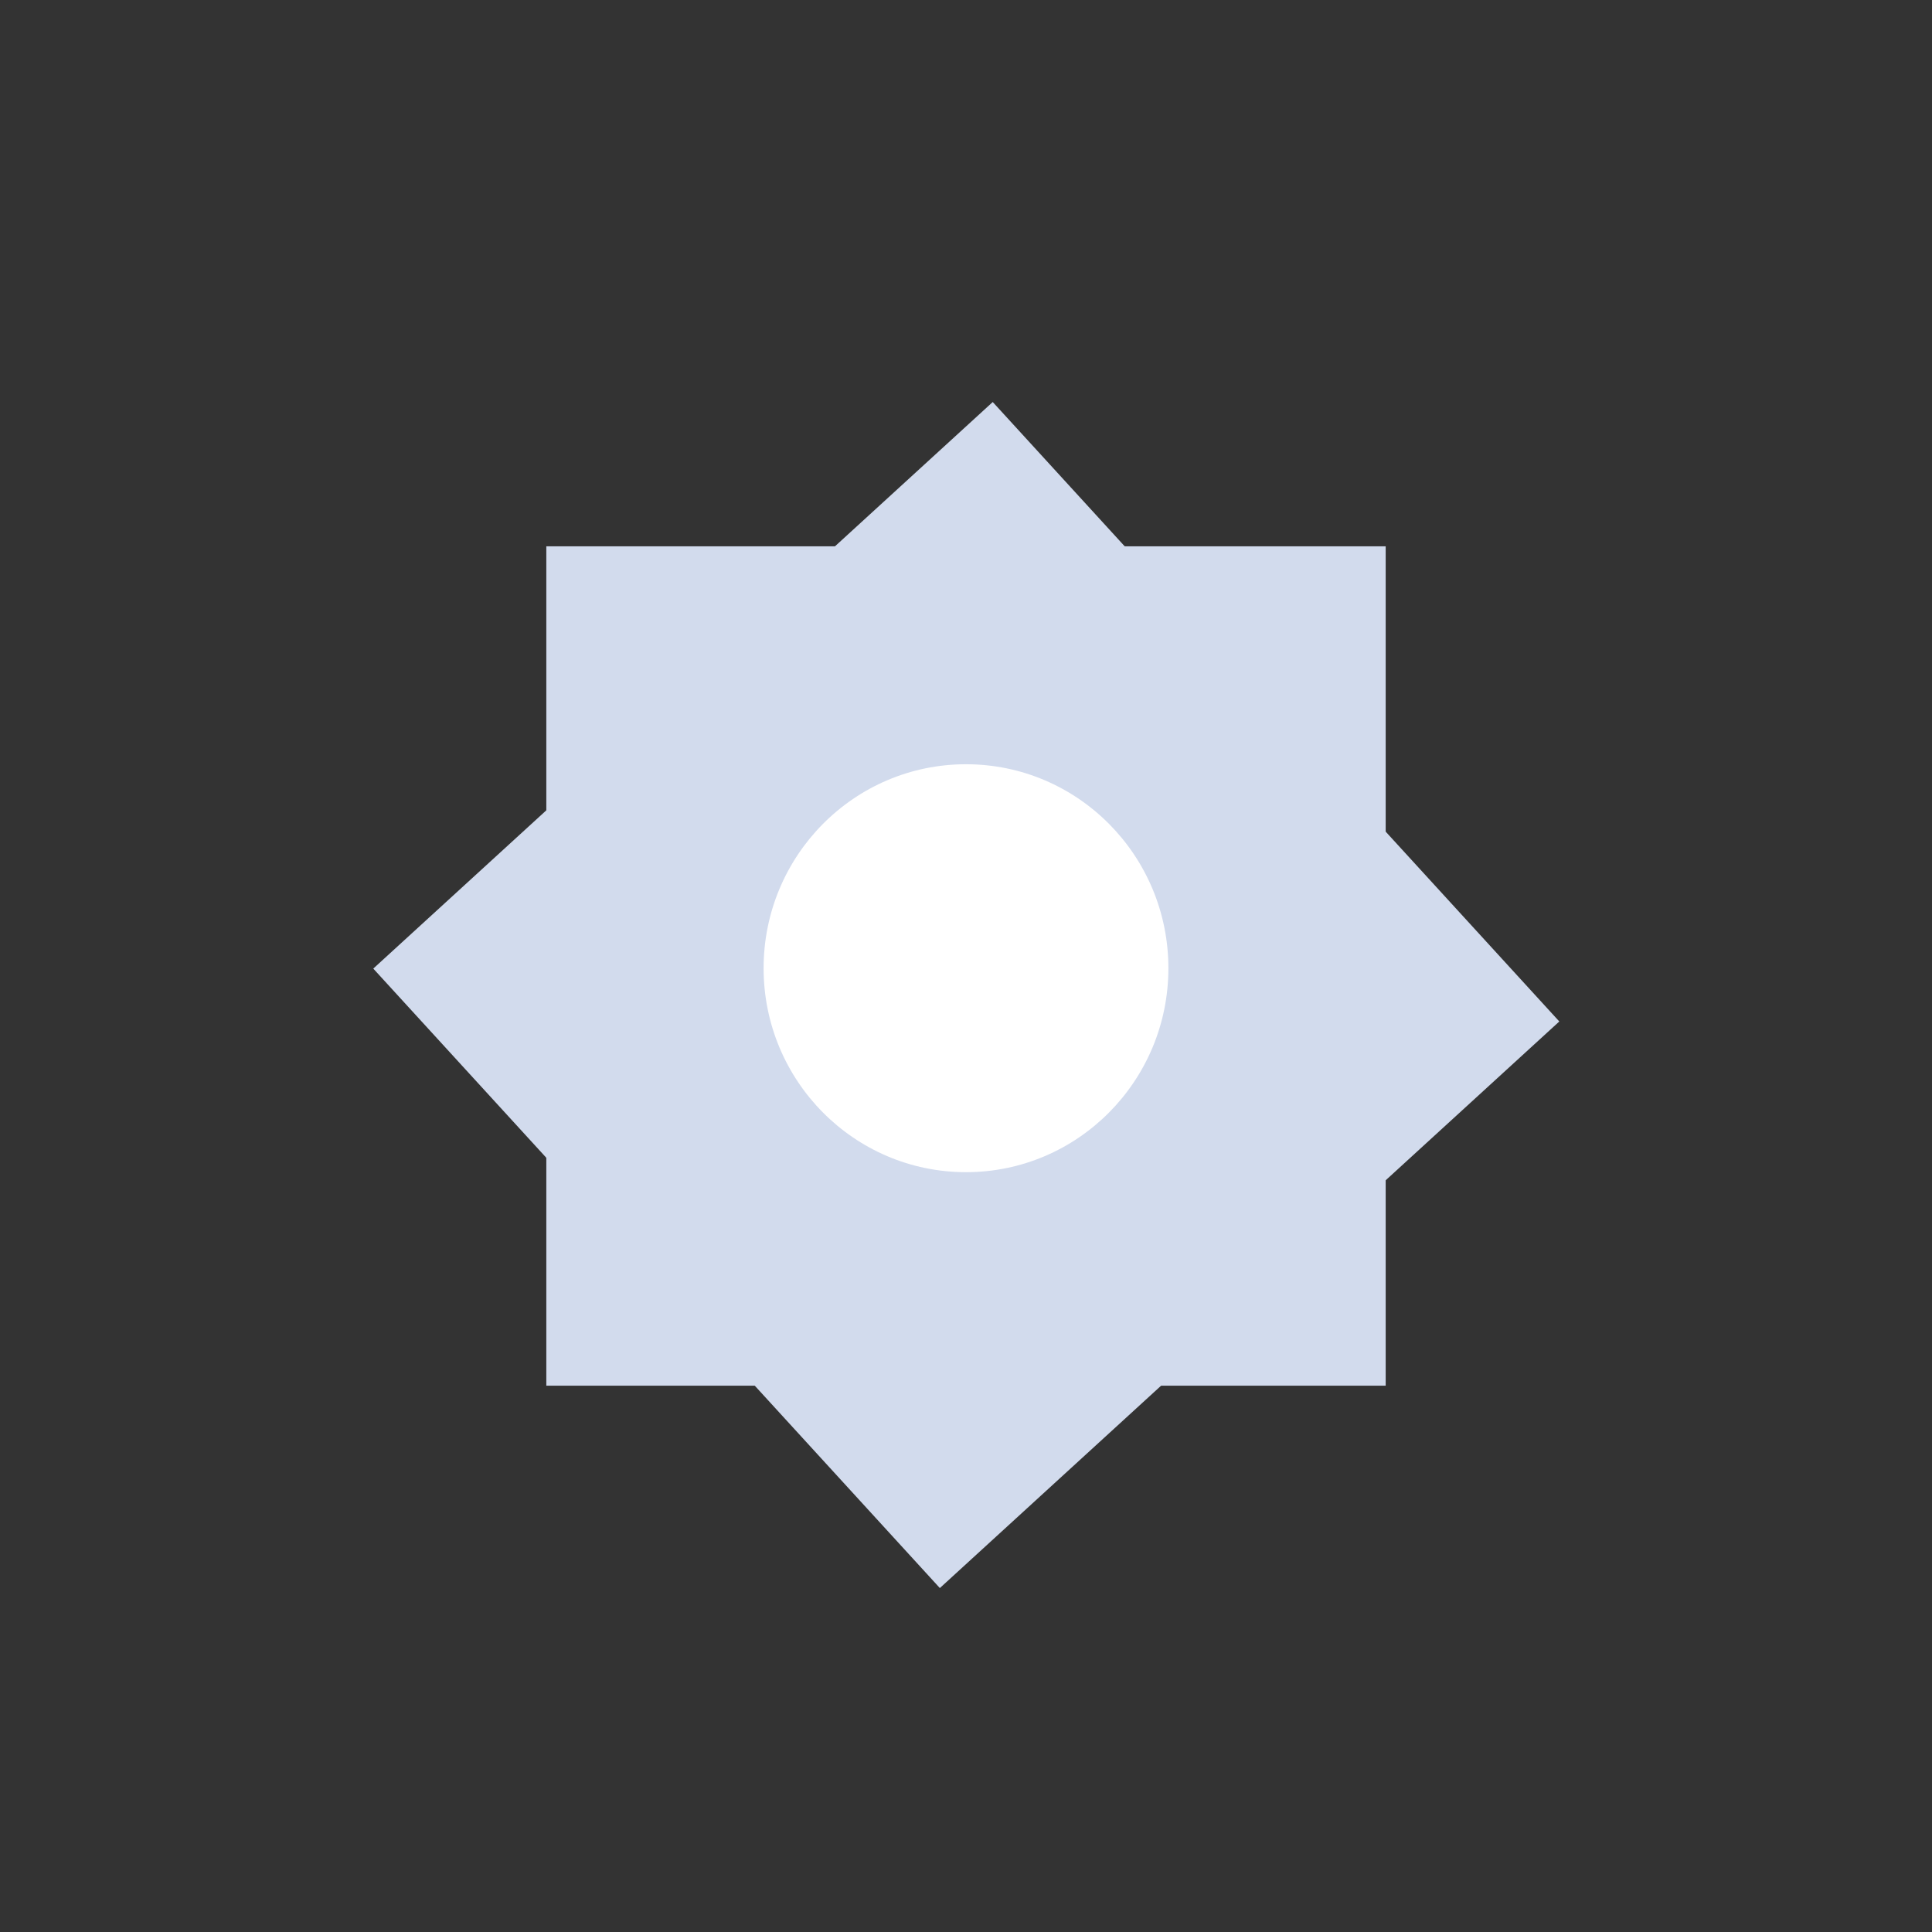
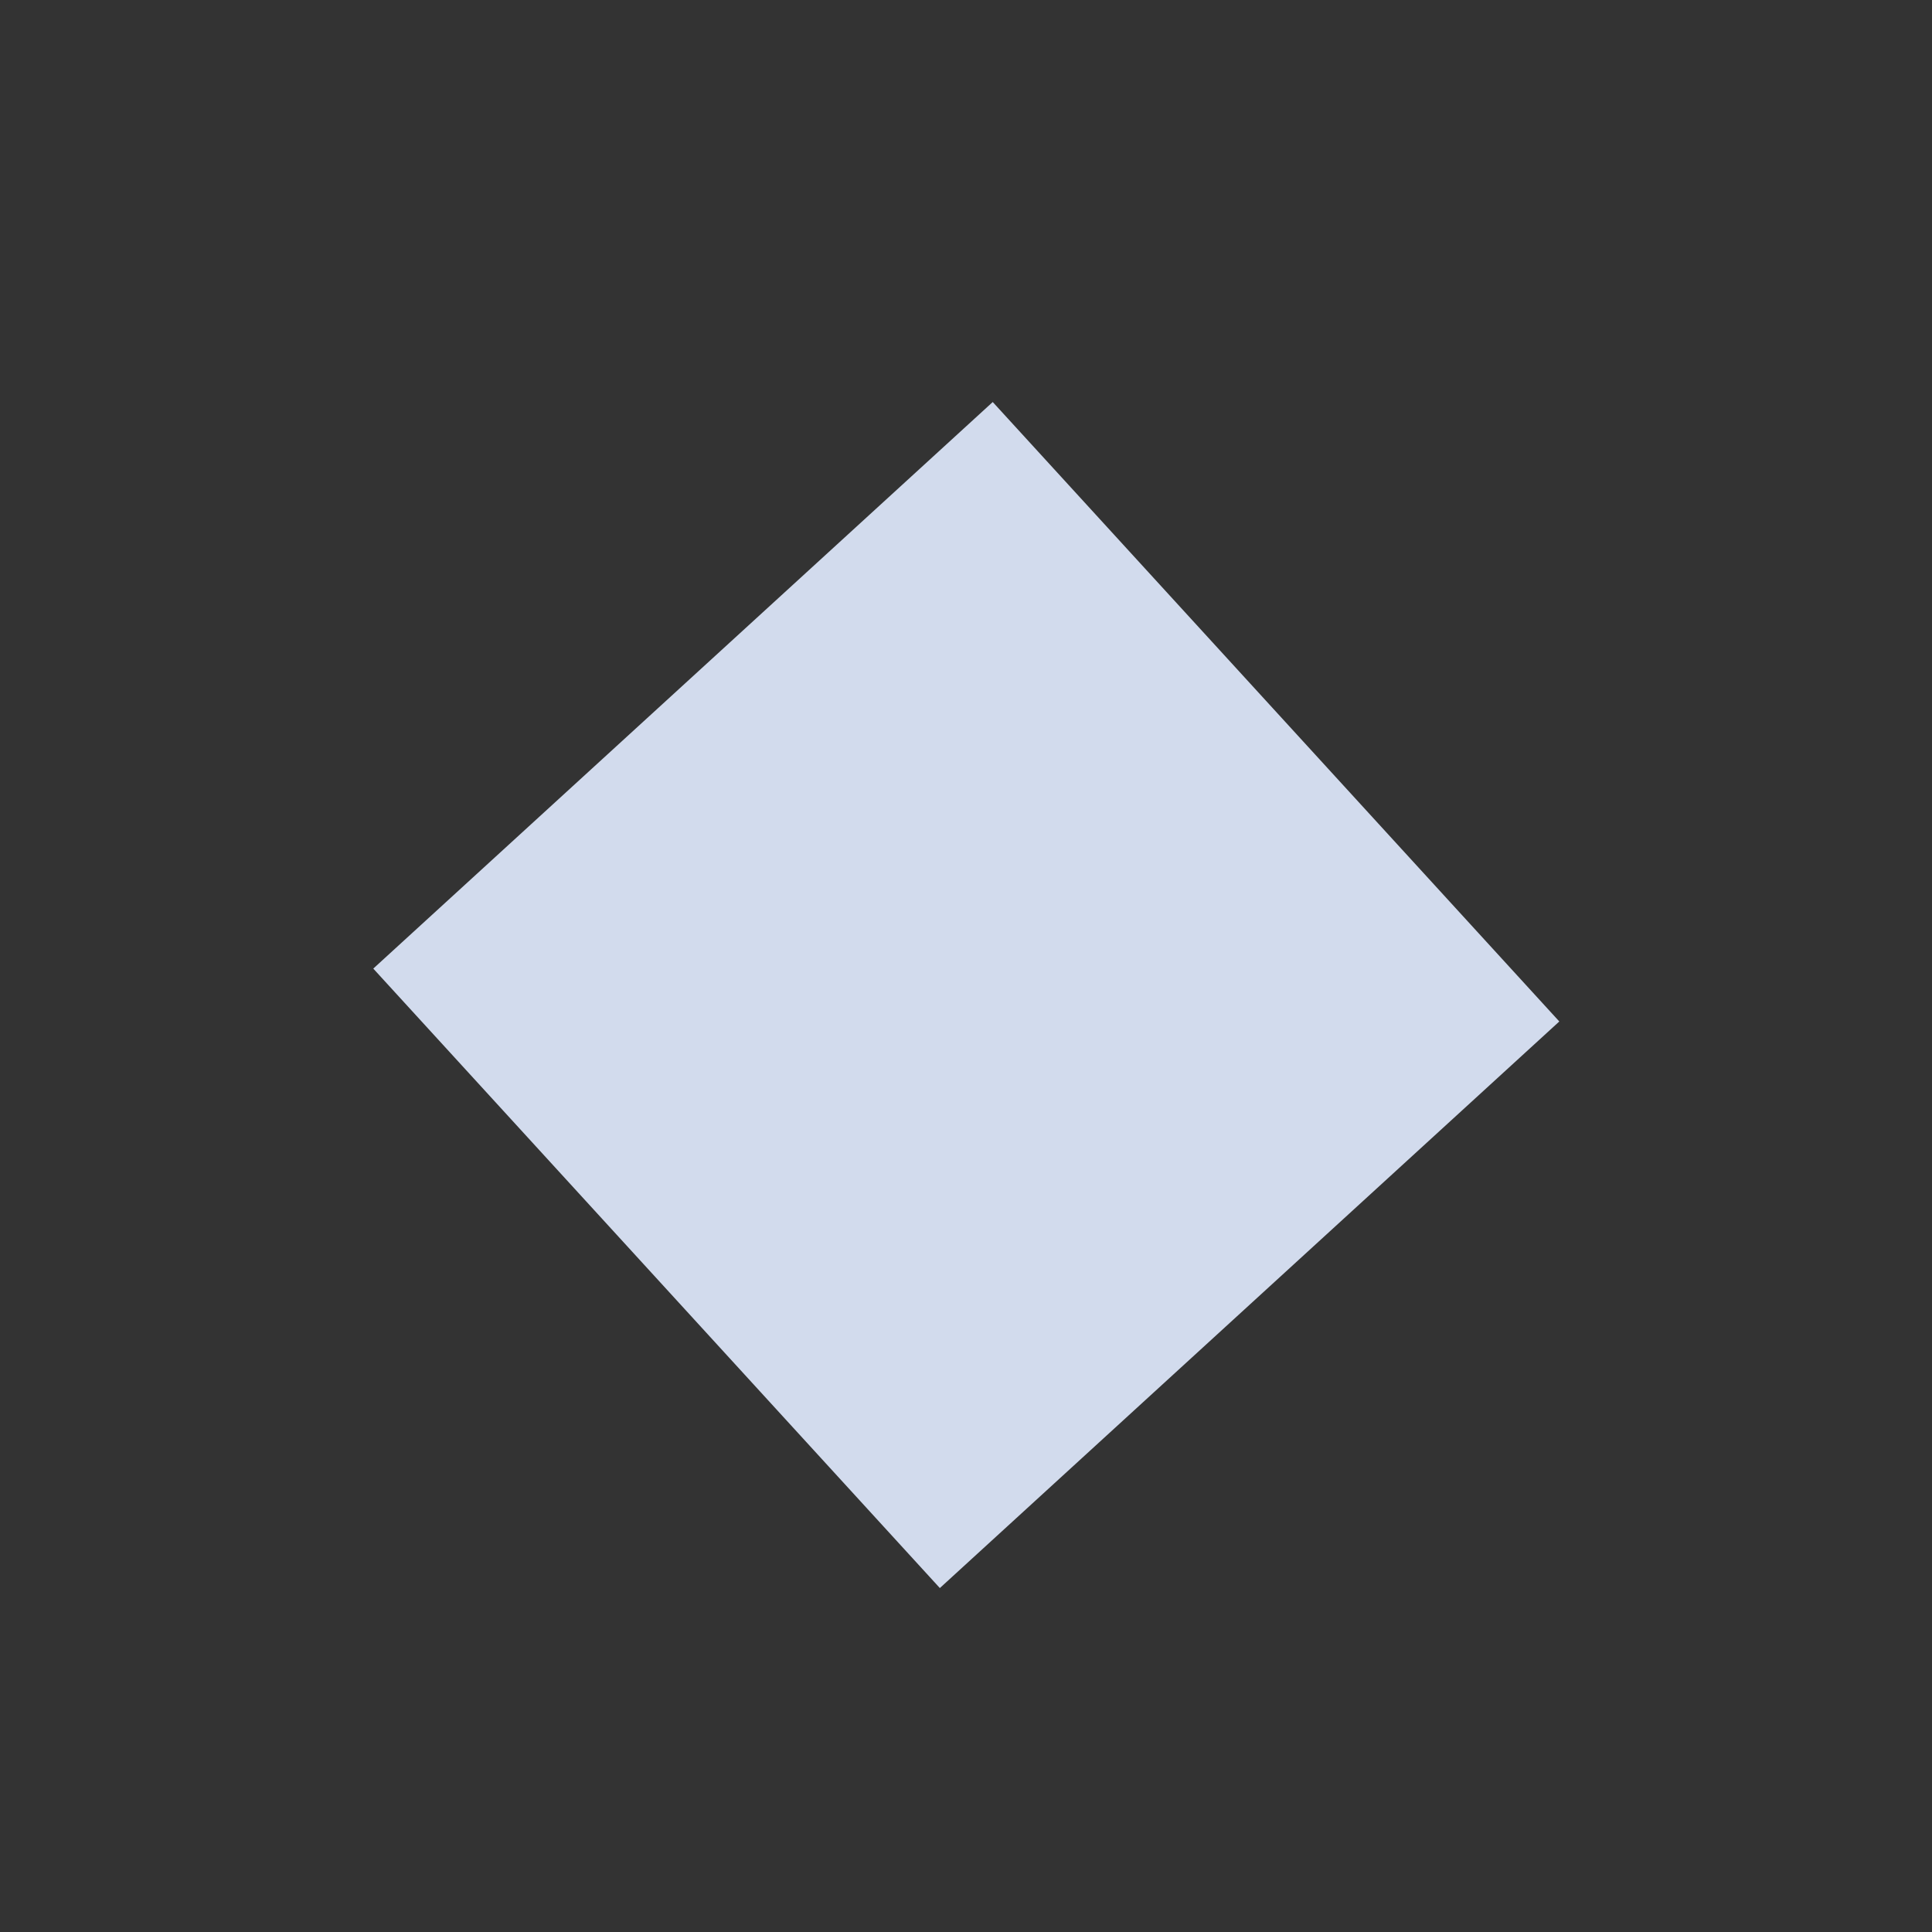
<svg xmlns="http://www.w3.org/2000/svg" id="efxMVpqAEcT1" viewBox="0 0 300 300" shape-rendering="geometricPrecision" text-rendering="geometricPrecision" project-id="cd0aa4922d4c4b4ab6161ff2f0cab836" export-id="b5dd0d62de9f4e7f93d90f3003371765" cached="false">
  <rect x="0" y="0" width="300" height="300" fill="#333333" stroke="none" />
-   <rect width="130.337" height="130.337" rx="0" ry="0" transform="translate(84.831 84.831)" fill="#d2dbed" stroke-width="0" />
  <rect width="130.337" height="130.337" rx="0" ry="0" transform="matrix(.675 0.738-.738 0.675 154.151 62.426)" fill="#d2dbed" stroke-width="0" />
-   <ellipse rx="31.428" ry="31.672" transform="translate(150 150.343)" fill="#fff" stroke-width="0" />
</svg>